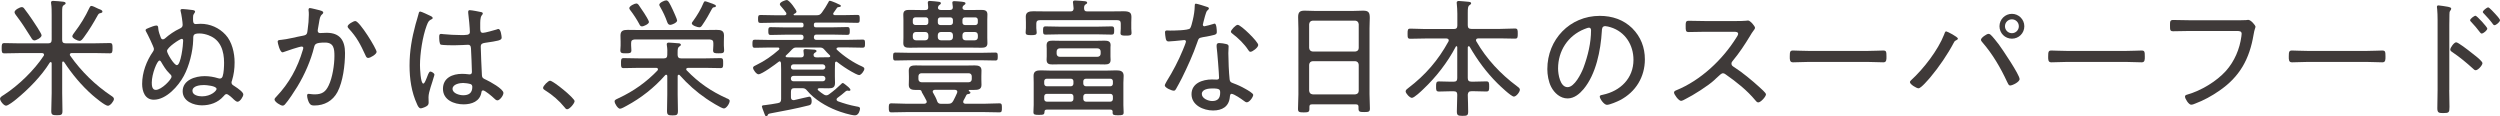
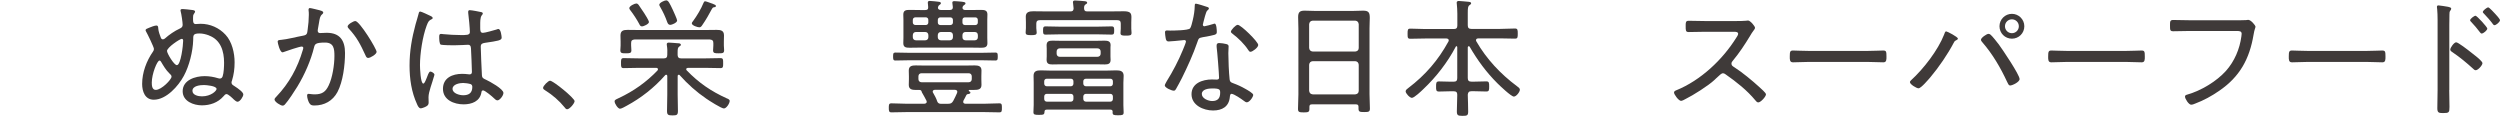
<svg xmlns="http://www.w3.org/2000/svg" width="565.62" height="26.31" viewBox="0 0 565.62 26.31">
  <defs>
    <style>
      .d {
        fill: #3f3a39;
      }
    </style>
  </defs>
  <g id="a" data-name="レイヤー 1" />
  <g id="b" data-name="レイヤー 2">
    <g id="c" data-name="画像">
      <g>
-         <path class="d" d="M11.69,14.3c-.03-.12-.06-.26-.2-.26-.12,0-.17,.06-.23,.12-1.91,3.08-4.82,6.03-7.6,8.3-.41,.35-1.83,1.45-2.29,1.45-.52,0-1.36-1.07-1.36-1.57,0-.38,.55-.67,.87-.87,3.28-2.12,6.85-5.57,8.99-8.82,.06-.09,.09-.14,.09-.26,0-.29-.23-.38-.46-.38H4.44c-1.13,0-2.26,.06-3.42,.06-.61,0-.64-.26-.64-1.16s.03-1.16,.64-1.16c1.16,0,2.29,.06,3.42,.06h6.44c.55,0,.81-.23,.81-.81V3.39c0-.87,0-1.86-.12-2.55-.03-.09-.03-.17-.03-.26,0-.32,.26-.38,.49-.38,.38,0,1.97,.14,2.38,.2,.17,.03,.44,.09,.44,.35,0,.2-.2,.26-.41,.41-.35,.2-.38,.52-.38,1.62v6.21c0,.58,.23,.81,.81,.81h6.5c1.16,0,2.29-.06,3.45-.06,.61,0,.64,.26,.64,1.16s-.06,1.16-.64,1.16c-1.13,0-2.29-.06-3.45-.06h-5.11c-.23,0-.46,.09-.46,.35,0,.12,.03,.17,.09,.26,2.52,3.57,5.69,6.67,9.31,9.08,.26,.17,.58,.38,.58,.7,0,.49-.84,1.54-1.36,1.54-.67,0-2.96-1.94-3.54-2.44-2.47-2.18-4.58-4.73-6.38-7.46-.06-.06-.12-.12-.23-.12-.15,0-.2,.15-.2,.26v6.88c0,1.33,.06,2.7,.06,4.06,0,.84-.23,.96-1.25,.96s-1.28-.12-1.28-.93c0-1.36,.09-2.73,.09-4.09v-6.76Zm-3.92-5.16c-.35,0-.55-.32-.73-.64-.03-.06-.06-.09-.09-.14-1.04-1.68-2.12-3.34-3.31-4.9-.15-.17-.35-.49-.35-.72,0-.49,1.19-1.13,1.65-1.13,.26,0,.44,.17,.58,.38,.61,.78,1.22,1.65,1.77,2.46,.35,.52,2.12,3.13,2.12,3.54,0,.55-1.25,1.16-1.65,1.16ZM22.77,2.96c-.38,.06-.46,.17-.64,.46-.96,1.74-1.97,3.42-3.13,4.99-.38,.49-.58,.84-1.04,.84-.32,0-1.6-.55-1.6-1.04,0-.26,.38-.73,.55-.96,1.28-1.68,2.41-3.51,3.31-5.45,.09-.17,.2-.46,.46-.46,.29,0,1.02,.38,1.31,.52,.2,.09,.41,.2,.61,.26,.23,.09,.58,.23,.58,.52,0,.2-.23,.29-.41,.32Z" />
        <path class="d" d="M47.28,8.01c-.7-.26-1.42-.44-2.15-.44-1.54,0-1.39,.49-1.42,1.48-.06,2.55-.9,5.89-2.12,8.12-1.22,2.29-3.97,5.39-6.79,5.39-2,0-2.64-1.88-2.64-3.57,0-2.61,.99-5.22,2.47-7.34,.12-.17,.2-.35,.2-.58,0-.41-1.51-3.48-1.8-3.97-.06-.09-.09-.2-.09-.29,0-.23,.32-.35,.84-.55,.41-.17,1.22-.49,1.6-.49,.44,0,.41,.46,.44,.78,.03,.49,.35,1.45,.55,1.92,.09,.23,.2,.43,.49,.43,.17,0,.32-.09,.46-.2,.93-.84,2.2-1.71,3.34-2.23,.38-.17,.67-.38,.67-.84,0-.58-.29-2.52-.46-3.1,0-.06-.03-.15-.03-.23,0-.23,.29-.26,.49-.26,.44,0,1.54,.15,2,.2,.29,.03,.81,.06,.81,.38,0,.15-.15,.35-.23,.46-.23,.35-.23,.52-.23,.96v.41c0,.52,.06,.99,.61,.99,.29,0,.73-.06,1.1-.06,2.15,0,4.18,.9,5.63,2.47,1.48,1.57,2.06,4.15,2.06,6.24,0,1.51-.17,2.76-.61,4.21-.06,.15-.09,.2-.09,.35,0,.41,.26,.58,.55,.75,1.13,.73,2.12,1.48,2.12,1.97s-.75,1.65-1.31,1.65c-.26,0-.61-.32-.81-.49-.32-.32-1.28-1.25-1.68-1.25-.29,0-.49,.29-.7,.52-1.25,1.42-3.02,2.03-4.87,2.03s-4.35-.9-4.35-3.19c0-2.55,2.87-3.42,4.96-3.42,1.04,0,2.09,.17,3.1,.49,.12,.03,.2,.06,.32,.06,.38,0,.55-.2,.67-.52,.26-.78,.32-2.2,.32-3.08,0-2.58-.75-5.16-3.42-6.15Zm-8.47,9.34c0-.32-.2-.46-.52-.78-.75-.72-1.33-1.71-1.86-2.61-.09-.12-.17-.26-.35-.26-.52,0-1.74,3.02-1.74,4.99,0,.64,.06,1.65,.9,1.65,1.31,0,3.57-2.35,3.57-2.99Zm-1.02-5.8c0,.52,1.57,3.19,2.23,3.19,.9,0,1.42-4.52,1.42-5.54,0-.35-.2-.41-.32-.41-.41,0-3.34,1.94-3.34,2.76Zm11.2,8.56c0-.67-2.32-.87-2.84-.87-.84,0-2.61,.15-2.61,1.31,0,.99,1.36,1.25,2.15,1.25,2.06,0,3.31-1.25,3.31-1.68Z" />
        <path class="d" d="M72.38,2.35c.23,.06,.75,.17,.75,.49,0,.17-.12,.29-.26,.41-.46,.38-.55,.96-.7,1.91-.06,.44-.15,.9-.26,1.48,0,.09-.03,.23-.03,.32,0,.32,.2,.52,.52,.52,.2,0,.96-.06,1.51-.06,2.99,0,4.15,1.74,4.15,4.58,0,2.67-.46,6.47-1.71,8.82-1.07,2-2.96,3.05-5.22,3.05-.58,0-.9-.09-1.19-.61-.23-.41-.46-1.16-.46-1.65,0-.2,.09-.38,.32-.38,.26,0,.75,.12,1.39,.12,1.65,0,2.47-.55,3.16-2,.87-1.77,1.31-4.7,1.31-6.67,0-1.62-.12-3.05-2.12-3.05-2.12,0-2.29,.35-2.47,1.01-.73,3.02-2.15,6.24-3.77,8.91-.64,1.04-2.06,3.25-2.87,4.12-.15,.12-.29,.23-.49,.23-.44,0-1.83-.84-1.83-1.39,0-.23,.23-.46,.41-.64,2.9-3.05,4.79-6.5,5.98-10.53,.03-.15,.12-.35,.12-.49,0-.17-.15-.32-.35-.32-.52,0-3.42,.99-4.03,1.22-.09,.03-.23,.09-.32,.09-.61,0-1.1-2.15-1.1-2.41,0-.41,.49-.38,.75-.41,1.42-.12,3.57-.7,5.05-.96,.93-.17,.87-.58,.99-1.42,.15-.93,.26-2.32,.26-3.28,0-.35,0-.7-.06-1.04v-.15c0-.17,.09-.35,.29-.35,.26,0,1.91,.43,2.29,.52Zm12.82,9.4c0,.52-1.39,1.36-1.91,1.36-.35,0-.49-.32-.61-.61-1.13-2.44-1.91-4.03-3.8-6.06-.12-.12-.23-.29-.23-.46,0-.46,1.31-1.22,1.74-1.22,.96,0,4.82,6.29,4.82,6.99Z" />
        <path class="d" d="M97.4,3.6c.17,.09,.49,.23,.49,.46,0,.17-.09,.23-.23,.29-.61,.29-.75,.46-1.13,1.45-.93,2.49-1.51,6.32-1.51,8.96,0,.58,.12,4.15,.75,4.15,.23,0,.44-.44,.78-1.3,.15-.35,.46-1.42,.81-1.42,.29,0,.93,.38,.93,.7,0,.15-.12,.44-.15,.55-.32,1.25-1.19,3.34-1.19,4.55,0,.41,.03,.81,.03,1.19,0,.64-.38,.84-.9,1.07-.23,.09-.64,.26-.9,.26-.41,0-.67-.58-.81-.9-1.28-2.76-1.71-5.77-1.71-8.79,0-3.28,.52-6.18,1.36-9.31,.23-.81,.49-1.62,.7-2.44,.03-.2,.12-.46,.35-.46,.26,0,1.94,.81,2.32,.99Zm11.57-.84c.15,.06,.26,.12,.26,.29s-.15,.32-.26,.46c-.35,.49-.32,1.57-.32,2.18v.67c0,.64,.06,1.07,.61,1.07,.49,0,2.49-.58,3.07-.75,.09-.06,.32-.12,.44-.12,.55,0,.73,1.71,.73,1.97,0,.61-.84,.73-3.77,1.16-.52,.09-.96,.17-.96,.87,0,.75,.2,5.48,.26,6.41,.03,.72,.38,.81,.93,1.07,.81,.38,3.94,2.06,3.94,2.99,0,.61-.84,1.68-1.36,1.68-.29,0-.58-.29-.75-.46-.38-.38-2.06-1.8-2.49-1.8-.29,0-.35,.23-.38,.46-.35,2.03-2.18,2.7-4.03,2.7-2.15,0-4.67-.99-4.67-3.51s2.2-3.39,4.32-3.39c.46,0,.93,.03,1.39,.09,.09,.03,.2,.03,.29,.03,.41,0,.55-.2,.55-.58,0-.99-.15-4-.2-5.08-.03-.32,.03-1.04-.67-1.04-.15,0-2.12,.12-3.22,.12-.58,0-2.49-.03-2.93-.14-.38-.12-.38-1.39-.38-1.77s.03-.67,.41-.67c.15,0,.44,.03,.58,.06,1.25,.12,2.58,.2,3.83,.2s2.12,.06,2.12-.67-.26-3.57-.38-4.35v-.26c0-.23,.12-.35,.35-.35,.44,0,2.23,.35,2.7,.46Zm-2.49,16.27c-.41-.14-1.25-.26-1.71-.26-.78,0-2.38,.29-2.38,1.33s1.57,1.45,2.41,1.45c1.28,0,2.06-.52,2.06-1.89,0-.29-.12-.52-.38-.64Z" />
        <path class="d" d="M130,22.89c0,.49-1.13,1.83-1.68,1.83-.26,0-.44-.23-.58-.43-1.22-1.51-2.73-2.81-4.41-3.86-.2-.14-.46-.26-.46-.55,0-.46,1.16-1.62,1.57-1.62,.73,0,5.57,3.95,5.57,4.64Z" />
        <path class="d" d="M153.58,16.91c-.2,0-.26,.17-.26,.32v4.15c0,1.25,.06,2.47,.06,3.71,0,.9-.23,1.02-1.22,1.02s-1.25-.12-1.25-1.02c0-1.22,.06-2.46,.06-3.71v-4.15c0-.26-.15-.32-.23-.32-.12,0-.17,.03-.26,.12-2.47,2.81-5.42,5.13-8.7,6.9-.32,.17-1.16,.67-1.51,.67-.46,0-1.22-1.13-1.22-1.68,0-.35,.44-.49,.99-.75,3.25-1.51,6.24-3.62,8.73-6.24,.06-.09,.09-.14,.09-.26,0-.23-.17-.29-.38-.32h-3.89c-1.16,0-2.32,.06-3.48,.06-.61,0-.61-.32-.61-1.13s0-1.13,.61-1.13c1.16,0,2.32,.06,3.48,.06h5.6c.55,0,.78-.23,.78-.81,.03-.7,.03-1.39-.09-2.09,0-.09-.03-.2-.03-.29,0-.32,.23-.38,.49-.38,.32,0,1.68,.12,2.06,.15,.23,0,.64,.03,.64,.35,0,.2-.15,.23-.38,.41-.32,.23-.35,.58-.35,1.36v.58c.06,.55,.26,.72,.81,.72h5.4c1.16,0,2.32-.06,3.48-.06,.64,0,.61,.35,.61,1.13s.03,1.13-.61,1.13c-1.16,0-2.32-.06-3.48-.06h-3.89c-.17,.03-.38,.09-.38,.32,0,.09,.06,.17,.12,.26,2.73,2.81,5.48,4.7,9.05,6.32,.26,.09,.67,.26,.67,.58,0,.55-.73,1.71-1.31,1.71s-3.39-1.8-4-2.23c-2.18-1.48-4.23-3.31-5.98-5.28-.06-.09-.12-.12-.23-.12Zm-10.01-7.98c-.55,.06-.78,.23-.78,.81v.55c0,.38,.06,.72,.06,1.1,0,.67-.44,.67-1.25,.67-.93,0-1.25-.03-1.25-.72,0-.32,.06-.75,.06-1.04v-.9c0-.49-.03-.93-.03-1.36,0-1.13,.67-1.28,1.62-1.28s1.89,.03,2.81,.03h14.53c.93,0,1.86-.03,2.78-.03s1.68,.12,1.68,1.25c0,.46-.03,.93-.03,1.39v.9c0,.29,.06,.72,.06,1.04,0,.7-.32,.72-1.25,.72-.81,0-1.25,0-1.25-.67,0-.38,.06-.73,.06-1.1v-.55c0-.58-.23-.75-.81-.81h-17.03Zm1.68-2.96c-.35,0-.49-.26-.61-.52-.52-.99-1.33-2.23-2.03-3.13-.12-.15-.23-.32-.23-.49,0-.46,1.19-1.04,1.57-1.04,.23,0,.38,.12,.52,.29,.35,.49,.96,1.42,1.31,1.94,.2,.32,1.04,1.62,1.04,1.97,0,.46-1.25,.99-1.57,.99Zm6.38-.35c-.38,0-.55-.29-.67-.61-.44-1.25-.93-2.29-1.6-3.45-.06-.12-.2-.32-.2-.49,0-.46,1.19-.99,1.57-.99,.49,0,.78,.67,1.48,2.12,.17,.38,.99,2.15,.99,2.44,0,.49-1.19,.99-1.57,.99Zm9.86-3.97c-.2,.03-.29,.15-.41,.35-.55,1.07-1.48,2.67-2.18,3.66-.17,.26-.35,.52-.67,.52-.41,0-1.71-.41-1.71-.9,0-.17,.2-.41,.29-.52,.84-1.13,1.83-2.78,2.35-4.09,.09-.17,.15-.38,.38-.38,.17,0,1.13,.35,1.36,.44,.12,.06,.23,.09,.35,.12,.49,.2,.73,.29,.73,.52s-.32,.26-.49,.29Z" />
-         <path class="d" d="M189.61,10.76c-.17,0-.35,.06-.35,.26,0,.12,.03,.2,.12,.26,1.54,1.45,3.74,2.93,5.69,3.77,.23,.12,.49,.23,.49,.52,0,.44-.73,1.42-1.19,1.42-.29,0-1.39-.58-1.71-.78-1.13-.64-2.2-1.36-3.25-2.18-.06-.06-.12-.09-.2-.09-.2,0-.29,.17-.29,.35-.03,.46-.03,.93-.03,1.42v1.57c0,.52,.03,1.02,.03,1.48,0,1.04-.52,1.22-1.45,1.22-.7,0-1.42-.03-2.12-.03-.15,.03-.35,.06-.35,.26,0,.12,.06,.17,.15,.26,.41,.35,.84,.67,1.31,.96,.17,.09,.32,.14,.52,.14s.41-.09,.58-.23c1.04-.75,1.83-1.42,2.76-2.32,.09-.12,.2-.23,.35-.23,.17,0,.32,.15,.67,.41,.23,.17,1.07,.81,1.07,1.13,0,.17-.15,.23-.32,.23,0,0-.12-.03-.15-.03-.06,0-.15-.03-.2-.03-.15,0-.26,.06-.38,.14-.61,.52-1.22,1.04-1.89,1.51-.12,.09-.2,.2-.2,.38s.15,.29,.29,.38c1.36,.49,2.73,.9,4.15,1.16,.46,.09,.87,.09,.87,.52,0,.26-.26,1.51-1.13,1.51-.93,0-3.28-.75-4.21-1.13-2.38-.93-4.96-2.47-6.61-4.44-.41-.49-.61-.58-1.25-.58h-1.65c-.55,0-.78,.23-.78,.81v1.25c0,.35,.15,.64,.55,.64h.17c1.68-.38,3.31-.78,3.42-.78,.46,0,.55,.64,.55,.99,0,.84-.35,.9-.67,.99-2.78,.7-5.63,1.25-8.47,1.77-.7,.12-.67,.17-.81,.43-.06,.15-.15,.26-.29,.26-.26,0-.35-.29-.46-.61-.03-.09-.09-.23-.15-.41-.17-.43-.41-1.04-.41-1.19,0-.32,.41-.29,.73-.32,.96-.12,1.89-.26,2.84-.44,.58-.09,.78-.35,.78-.93v-6.7c0-.49-.03-.96-.03-1.45-.03-.17-.09-.38-.32-.38-.06,0-.12,.03-.2,.09-.73,.58-3.8,2.84-4.58,2.84-.46,0-1.22-1.02-1.22-1.45,0-.35,.35-.46,.78-.67,1.86-.9,3.51-2.06,5.05-3.42,.09-.09,.12-.14,.12-.26,0-.2-.17-.26-.32-.26h-1.86c-1.1,0-2.23,.06-3.36,.06-.55,0-.55-.29-.55-.93s.03-.9,.55-.9c1.13,0,2.26,.06,3.36,.06h7.08c.41,0,.55-.17,.58-.61-.03-.41-.17-.58-.58-.58h-3.63c-1.07,0-2.18,.06-3.25,.06-.49,0-.52-.29-.52-.87s0-.9,.52-.9c1.07,0,2.15,.06,3.25,.06h3.74c.35,0,.44-.12,.46-.44v-.17c-.03-.32-.12-.46-.46-.46h-5.89c-1.13,0-2.26,.06-3.39,.06-.52,0-.55-.26-.55-.9s.03-.9,.55-.9c1.13,0,2.26,.06,3.39,.06h2.09c.2-.03,.38-.09,.38-.32,0-.12-.03-.17-.06-.26-.29-.41-.84-1.1-1.19-1.48-.12-.12-.23-.26-.23-.46,0-.49,1.31-.93,1.57-.93,.61,0,2.2,2.32,2.2,2.61s-.32,.43-.55,.55c-.06,.03-.12,.09-.12,.15,0,.09,.09,.12,.17,.14h4.99c.64,0,.84-.09,1.25-.61,.58-.81,.99-1.45,1.48-2.35,.06-.14,.12-.32,.32-.32s1.04,.35,1.31,.46c.2,.09,.35,.17,.49,.23,.49,.2,.7,.32,.7,.46,0,.26-.32,.26-.38,.26-.2,.03-.41,.03-.52,.23-.26,.38-.49,.73-.75,1.07-.06,.09-.09,.14-.09,.23,0,.23,.17,.29,.38,.32h1.71c1.13,0,2.26-.06,3.39-.06,.52,0,.52,.26,.52,.9s0,.9-.52,.9c-1.13,0-2.26-.06-3.39-.06h-6c-.35,0-.44,.15-.46,.46v.17c.03,.32,.12,.44,.46,.44h3.89c1.07,0,2.15-.06,3.22-.06,.52,0,.55,.29,.55,.9s-.03,.87-.55,.87c-1.07,0-2.15-.06-3.22-.06h-3.77c-.41,0-.55,.17-.58,.61,.03,.41,.17,.58,.58,.58h7.08c1.13,0,2.26-.06,3.39-.06,.52,0,.52,.29,.52,.9s0,.93-.55,.93c-1.1,0-2.23-.06-3.36-.06h-2.18Zm-11.86,1.97c0,.17,.15,.23,.29,.23,.75,0,1.51,.03,2.26,.03h.9c.44,0,.67-.17,.67-.64-.03-.2-.09-.73-.09-.87,0-.32,.2-.38,.46-.38,.32,0,1.8,.12,2.12,.14,.17,.03,.38,.12,.38,.32,0,.17-.2,.26-.38,.38-.17,.09-.23,.2-.29,.38v.14c0,.41,.32,.52,.67,.52h.55c.75,0,1.51-.03,2.26-.03,.15,0,.29-.09,.29-.23,0-.09-.03-.15-.09-.2-.46-.43-.84-.84-1.25-1.31-.32-.38-.58-.46-1.07-.46h-5.13c-.61,0-.7,.06-1.13,.46-.38,.44-.9,.93-1.33,1.33-.06,.06-.09,.09-.09,.17Zm1.77,1.83c-.35,0-.58,.26-.58,.61s.23,.58,.58,.58h6.61c.35,0,.58-.23,.61-.58-.03-.35-.26-.61-.61-.61h-6.61Zm0,2.61c-.35,0-.58,.23-.58,.58v.06c0,.35,.23,.58,.58,.58h6.61c.35,0,.61-.23,.61-.58v-.06c0-.35-.26-.58-.61-.58h-6.61Z" />
        <path class="d" d="M217.98,22.77c-.03,.09-.06,.17-.06,.26,0,.32,.23,.41,.49,.44h4.32c1.13,0,2.23-.09,3.37-.09,.58,0,.58,.32,.58,1.02s0,1.02-.58,1.02c-1.13,0-2.23-.06-3.37-.06h-17.67c-1.13,0-2.26,.06-3.39,.06-.55,0-.58-.35-.58-1.02s0-1.02,.58-1.02c1.13,0,2.26,.09,3.39,.09h4.06c.2-.03,.55-.06,.55-.46,0-.09-.06-.17-.06-.23-.35-.67-.52-1.01-.9-1.65-.06-.09-.15-.23-.17-.35-.06-.29-.23-.43-.52-.43h-.87c-.81,0-1.54-.15-1.54-1.13,0-.43,.03-.87,.03-1.31v-.64c0-.43-.03-.87-.03-1.31,0-1.04,.73-1.16,1.57-1.16,.7,0,1.36,.03,2.03,.03h9.22c.7,0,1.39-.03,2.06-.03,.84,0,1.57,.14,1.57,1.13,0,.44-.03,.87-.03,1.33v.64c0,.44,.03,.87,.03,1.31,0,1.04-.78,1.13-1.62,1.13h-1.1c-.12,0-.17,.06-.17,.14s.06,.12,.09,.17c.15,.06,.29,.12,.29,.29,0,.23-.2,.29-.38,.32-.26,.03-.41,.03-.55,.29-.06,.12-.52,1.04-.64,1.22Zm-12.04-9.14c-1.13,0-2.23,.06-3.36,.06-.52,0-.52-.32-.52-.93s.03-.87,.52-.87c1.13,0,2.23,.06,3.36,.06h15.92c1.13,0,2.23-.06,3.36-.06,.49,0,.52,.26,.52,.9s-.03,.9-.52,.9c-1.13,0-2.23-.06-3.36-.06h-15.92Zm6.27-11.89c0,.41,.35,.52,.7,.52h1.97c.46,0,.7-.17,.7-.64-.03-.26-.12-.9-.12-1.01,0-.29,.2-.35,.46-.35,.41,0,1.22,.09,1.65,.12,.35,.06,.87,.06,.87,.38,0,.2-.17,.29-.38,.44-.15,.09-.23,.23-.29,.43v.15c0,.38,.35,.49,.67,.49h1.13c.78,0,1.57-.03,2.35-.03s1.48,.06,1.48,1.02c0,.41-.03,.84-.03,1.25v4.03c0,.41,.03,.81,.03,1.25,0,.93-.67,1.01-1.42,1.01-.81,0-1.6-.03-2.41-.03h-11.37c-.78,0-1.57,.03-2.38,.03s-1.45-.06-1.45-1.04c0-.41,.03-.81,.03-1.22V4.5c0-.46-.03-.84-.03-1.19,0-.99,.61-1.07,1.42-1.07s1.6,.03,2.41,.03h1.13c.44,0,.7-.14,.67-.64,0-.26-.03-.52-.06-.75-.03-.09-.03-.2-.03-.26,0-.35,.2-.41,.46-.41,.29,0,1.77,.14,2.09,.2,.2,.03,.41,.09,.41,.32,0,.2-.15,.26-.35,.41-.2,.14-.26,.26-.29,.49,0,.03-.03,.09-.03,.12Zm-2.76,3.92c.35,0,.58-.23,.58-.58v-.58c0-.35-.23-.58-.58-.58h-2.32c-.35,0-.61,.23-.61,.58v.58c0,.35,.26,.58,.61,.58h2.32Zm-2.93,2.76c0,.41,.29,.7,.7,.7h2.12c.41,0,.7-.29,.7-.7v-.46c0-.44-.29-.72-.7-.72h-2.12c-.41,0-.7,.29-.7,.72v.46Zm13.34,8.85c0-.43-.29-.7-.7-.7h-10.67c-.41,0-.7,.26-.7,.7v.64c0,.41,.29,.7,.7,.7h10.67c.41,0,.7-.29,.7-.7v-.64Zm-8.35,3.05c-.26,.03-.49,.12-.49,.41,0,.12,.03,.17,.09,.26,.32,.55,.75,1.33,.93,1.94,.12,.35,.41,.55,.75,.55h1.74c.58,0,.84-.15,1.13-.64,.32-.61,.61-1.19,.87-1.8,.03-.09,.06-.17,.06-.26,0-.35-.26-.43-.55-.46h-4.53Zm.67-15.23c0,.35,.23,.58,.58,.58h2.23c.35,0,.61-.23,.61-.58v-.58c0-.35-.26-.58-.61-.58h-2.23c-.35,0-.58,.23-.58,.58v.58Zm3.42,2.87c0-.44-.29-.72-.7-.72h-2.03c-.41,0-.7,.29-.7,.72v.46c0,.41,.29,.7,.7,.7h2.03c.41,0,.7-.29,.7-.7v-.46Zm2.15-2.87c0,.35,.23,.58,.58,.58h2.32c.35,0,.58-.23,.58-.58v-.58c0-.35-.23-.58-.58-.58h-2.32c-.35,0-.58,.23-.58,.58v.58Zm.7,2.15c-.44,0-.7,.29-.7,.72v.46c0,.41,.26,.7,.7,.7h2.09c.44,0,.7-.29,.7-.7v-.46c0-.44-.26-.72-.7-.72h-2.09Z" />
        <path class="d" d="M245.94,2.58h5.4c.99,0,1.97-.03,2.93-.03,1.51,0,1.71,.49,1.71,1.36,0,.32-.03,.72-.03,1.16v1.39c0,.26,.06,.75,.06,.99,0,.55-.32,.61-1.25,.61-.73,0-1.25,0-1.25-.55,0-.29,.06-.75,.06-1.04v-1.13c0-.55-.23-.78-.81-.78h-17.49c-.55,0-.81,.23-.81,.78v1.01c0,.32,.09,.7,.09,1.02,0,.55-.44,.58-1.25,.58-.87,0-1.25-.03-1.25-.61,0-.29,.06-.7,.06-.99v-1.28c0-.55-.03-.99-.03-1.33,0-1.04,.84-1.19,1.68-1.19,.99,0,1.97,.03,2.96,.03h5.48c.46,0,.67-.15,.7-.67-.03-.38-.06-.78-.12-1.16,0-.09-.03-.17-.03-.26,0-.32,.23-.38,.49-.38,.44,0,1.8,.12,2.29,.17,.17,.03,.44,.09,.44,.35,0,.17-.15,.23-.38,.38-.32,.23-.32,.52-.32,.9,.03,.49,.2,.67,.67,.67Zm5.8,22.74c0-.38-.17-.52-.55-.52h-14.33c-.38,0-.55,.14-.55,.55-.03,.58-.23,.64-1.28,.64-.93,0-1.22-.06-1.22-.61,0-.2,.06-1.33,.06-1.65v-4.99c0-.52-.03-1.04-.03-1.6,0-1.07,.73-1.22,1.62-1.22s1.74,.06,2.61,.06h11.89c.87,0,1.74-.06,2.61-.06s1.65,.15,1.65,1.22c0,.52-.06,1.04-.06,1.6v5.05c0,.55,.06,1.1,.06,1.65,0,.58-.29,.64-1.25,.64s-1.25-.06-1.25-.61v-.15Zm-12.04-17.55c-1.04,0-2.09,.06-3.16,.06-.55,0-.55-.35-.55-.93,0-.61,0-.93,.58-.93,1.04,0,2.09,.06,3.13,.06h8.67c1.04,0,2.09-.06,3.13-.06,.58,0,.58,.35,.58,.93,0,.64-.03,.93-.58,.93-1.04,0-2.09-.06-3.13-.06h-8.67Zm3.16,10.62c0-.35-.23-.58-.58-.58h-5.45c-.35,0-.58,.23-.58,.58v.52c0,.35,.23,.61,.58,.61h5.45c.35,0,.58-.26,.58-.61v-.52Zm0,3.45c0-.35-.23-.61-.58-.61h-5.45c-.35,0-.58,.26-.58,.61v.55c0,.35,.23,.61,.58,.61h5.45c.35,0,.58-.26,.58-.61v-.55Zm8.38-9.08c0,.35,.03,.52,.03,.78,0,.87-.52,1.04-1.31,1.04-.64,0-1.25-.03-1.89-.03h-8.09c-.61,0-1.25,.03-1.86,.03-.81,0-1.33-.14-1.33-1.07,0-.26,.03-.49,.03-.75v-1.74c0-.26-.03-.49-.03-.75,0-.9,.49-1.07,1.31-1.07,.64,0,1.25,.03,1.89,.03h8.09c.61,0,1.22-.03,1.83-.03,.75,0,1.36,.14,1.36,1.01,0,.29-.06,.55-.03,.81v1.74Zm-12.18-.61c0,.41,.29,.7,.7,.7h8.53c.44,0,.73-.29,.73-.7v-.49c0-.44-.29-.72-.73-.72h-8.53c-.41,0-.7,.29-.7,.72v.49Zm12.15,7.37c.35,0,.58-.26,.58-.61v-.52c0-.35-.23-.58-.58-.58h-5.51c-.35,0-.61,.23-.61,.58v.52c0,.35,.26,.61,.61,.61h5.51Zm-6.12,2.87c0,.35,.26,.61,.61,.61h5.51c.35,0,.58-.26,.58-.61v-.55c0-.35-.23-.61-.58-.61h-5.51c-.35,0-.61,.26-.61,.61v.55Z" />
        <path class="d" d="M273.16,1.57c.15,.06,.35,.14,.35,.35,0,.17-.17,.29-.41,.52-.26,.23-.73,2.18-.84,2.61-.03,.14-.12,.46-.12,.55,0,.2,.15,.35,.35,.35s1.74-.43,2-.52c.12-.03,.2-.09,.32-.09,.44,0,.49,1.54,.49,1.89,0,.67-.35,.67-3.19,1.19-.96,.17-.93,.32-1.25,1.22-.9,2.64-2.2,5.48-3.45,8.01-.44,.84-.87,1.68-1.36,2.52-.12,.2-.23,.35-.49,.35-.49,0-2.03-.67-2.03-1.19,0-.23,.35-.75,.46-.99,1.31-2.09,2.67-4.67,3.6-6.96,.17-.41,.73-1.74,.73-1.97,0-.17-.12-.35-.35-.35-.17,0-.41,.03-.58,.06-.46,.06-2.61,.26-2.99,.26-.46,0-.58-.26-.67-.75-.06-.26-.15-1.04-.15-1.31,0-.35,.17-.43,.49-.43,.23,0,.46,.03,.67,.03,.78,0,4.06-.03,4.5-.49,.26-.29,.46-1.25,.61-1.83,.26-1.07,.44-2.2,.46-3.31,0-.2,0-.46,.26-.46,.29,0,2.18,.61,2.58,.75Zm4.32,8.41c.26,.06,.49,.2,.49,.49,0,.12-.06,.99-.06,1.57,0,1.54,.12,4.41,.29,5.92,.06,.52,.26,.67,.73,.84,1.16,.43,1.86,.75,2.93,1.36,.35,.2,1.68,.93,1.68,1.31,0,.46-.84,1.68-1.45,1.68-.26,0-.52-.23-.73-.38-.46-.35-2.18-1.54-2.73-1.54-.32,0-.35,.46-.38,.72-.2,2.18-1.74,3.05-3.8,3.05-2.18,0-4.87-1.19-4.87-3.68s2.49-3.34,4.61-3.34c.35,0,.73,.03,1.07,.03,.29,0,.55-.06,.55-.41,0-.84-.41-6.03-.55-6.99v-.35c0-.38,.23-.52,.58-.52,.46,0,1.19,.12,1.62,.23Zm-5.57,11.28c0,1.04,1.48,1.6,2.35,1.6,1.25,0,1.8-.64,1.8-1.86,0-.72-.09-.99-1.77-.99-.81,0-2.38,.15-2.38,1.25Zm12.76-11.08c0,.58-1.31,1.54-1.74,1.54-.26,0-.38-.2-.52-.41-.84-1.31-2.29-2.73-3.54-3.66-.17-.12-.38-.29-.38-.49,0-.35,1.07-1.54,1.54-1.54,.73,0,4.64,3.83,4.64,4.55Z" />
        <path class="d" d="M307.36,24.16c0-.41-.2-.55-.58-.55h-9.95c-.41,0-.58,.14-.58,.55v.46c0,.72-.23,.81-1.28,.81s-1.3-.09-1.3-.81c0-1.07,.09-2.18,.09-3.25V6.47c0-.87-.06-1.74-.06-2.61,0-1.1,.38-1.45,1.45-1.45,.78,0,1.54,.06,2.29,.06h8.73c.75,0,1.51-.06,2.23-.06,1.28,0,1.51,.46,1.51,1.65,0,.61-.06,1.39-.06,2.41v14.82c0,1.1,.09,2.2,.09,3.28,0,.72-.29,.78-1.3,.78s-1.28-.06-1.28-.78v-.41Zm-.73-12.5c.49-.06,.78-.32,.78-.81V5.48c-.06-.49-.29-.75-.78-.81h-9.63c-.52,.06-.75,.32-.81,.81v5.37c.06,.49,.29,.75,.81,.81h9.63Zm-10.44,8.88c.06,.49,.29,.75,.81,.81h9.63c.49-.06,.78-.32,.78-.81v-5.89c-.06-.49-.29-.75-.78-.81h-9.63c-.52,.06-.75,.32-.81,.81v5.89Z" />
        <path class="d" d="M332.28,10.47c-.14,0-.17,.12-.2,.23v6.96c0,.58,.26,.81,.81,.81h.78c.87,0,1.74-.06,2.61-.06,.64,0,.64,.38,.64,1.16s0,1.13-.64,1.13c-.87,0-1.74-.06-2.61-.06h-.78c-.55,0-.75,.23-.81,.78,.03,1.28,.09,2.52,.09,3.8,0,.9-.23,.99-1.25,.99-1.07,0-1.31-.12-1.31-1.01,0-1.25,.09-2.52,.09-3.77,0-.55-.23-.78-.81-.78h-.73c-.87,0-1.74,.06-2.61,.06-.67,0-.64-.41-.64-1.13,0-.78,0-1.16,.67-1.16,.81,0,1.71,.06,2.58,.06h.73c.58,0,.81-.23,.81-.81v-6.99c0-.12-.06-.23-.17-.23-.09,0-.14,.06-.17,.12-1.86,3.54-4.44,6.87-7.34,9.6-.43,.43-2.06,1.97-2.58,1.97-.49,0-1.42-1.01-1.42-1.48,0-.32,.38-.58,.61-.75,3.86-2.93,6.76-6.29,9.08-10.53,.06-.09,.06-.15,.06-.26,0-.29-.23-.38-.49-.41h-4.81c-1.13,0-2.23,.06-3.37,.06-.61,0-.64-.23-.64-1.13s.03-1.16,.64-1.16c1.13,0,2.23,.09,3.37,.09h6.44c.58,0,.81-.23,.81-.81V3.1c0-.78-.06-1.57-.12-2.21,0-.06-.03-.17-.03-.26,0-.32,.23-.41,.49-.41,.35,0,1.97,.17,2.35,.2,.17,.03,.43,.09,.43,.32,0,.2-.14,.26-.38,.44-.35,.23-.38,.7-.38,1.8v2.75c0,.58,.26,.81,.81,.81h6.47c1.13,0,2.26-.09,3.39-.09,.61,0,.64,.29,.64,1.16s-.03,1.13-.64,1.13c-1.13,0-2.26-.06-3.39-.06h-4.9c-.26,.03-.52,.09-.52,.41,0,.12,.03,.17,.09,.29,2.29,3.97,5.48,7.37,9.14,10.09,.32,.23,.7,.49,.7,.81,0,.52-.81,1.57-1.36,1.57-.61,0-3.19-2.47-3.74-3.02-2.5-2.49-4.5-5.22-6.27-8.27-.06-.06-.12-.12-.2-.12Z" />
-         <path class="d" d="M369.31,6.41c1.91,1.91,2.84,4.32,2.84,7.02,0,3.97-2.06,7.37-5.6,9.22-.61,.32-2.35,1.07-2.99,1.07s-1.62-1.36-1.62-1.88c0-.32,.46-.35,.73-.41,3.94-.84,6.9-3.71,6.9-7.89,0-3.36-1.86-6.35-5.16-7.37-.26-.09-.96-.26-1.22-.26-.75,0-.75,.64-.78,1.19-.26,4.29-1.3,9.66-4.12,13.05-.9,1.07-2.12,2.12-3.63,2.12-1.65,0-2.99-1.22-3.71-2.61-.61-1.19-.87-2.73-.87-4.03,0-6.7,5.1-12.04,11.86-12.04,2.79,0,5.34,.84,7.37,2.81Zm-10.85,.17c-3.74,1.51-5.95,4.93-5.95,8.93,0,1.28,.46,4.21,2.15,4.21,1.57,0,3.07-3.05,3.57-4.32,1.04-2.79,1.74-5.71,1.74-8.56,0-.32-.14-.58-.46-.58-.26,0-.81,.23-1.04,.32Z" />
        <path class="d" d="M392.8,4.76c.49,0,1.68,0,2.12-.06,.2-.03,.41-.06,.58-.06,.49,0,1.57,1.28,1.57,1.65,0,.2-.2,.46-.32,.61-.29,.38-.55,.78-.78,1.19-1.19,1.97-2.47,3.92-3.97,5.71-.15,.17-.26,.35-.26,.61,0,.41,.29,.58,.61,.78,1.86,1.19,4.06,3.02,5.69,4.5,.29,.29,1.51,1.3,1.51,1.65,0,.52-1.19,1.83-1.74,1.83-.29,0-.46-.23-.64-.44-1.92-2.32-4.29-4.18-6.73-5.89-.2-.15-.38-.26-.64-.26-.35,0-.72,.41-1.45,1.07-.15,.12-.29,.29-.46,.44-1.36,1.28-4.84,3.48-6.56,4.32-.2,.12-.75,.41-.99,.41-.55,0-1.6-1.45-1.6-1.89,0-.29,.32-.43,.55-.52,5.48-2.23,10.44-6.9,13.55-11.89,.14-.2,.41-.61,.41-.87,0-.41-.46-.46-.9-.46h-6.67c-1.19,0-2.41,.06-3.63,.06-.7,0-.67-.41-.67-1.39,0-.7-.03-1.16,.67-1.16,1.19,0,2.41,.06,3.63,.06h7.14Z" />
        <path class="d" d="M422.55,11.52c1.22,0,3.02-.09,3.48-.09,.73,0,.78,.2,.78,1.42,0,.67,0,1.25-.7,1.25-1.19,0-2.38-.09-3.57-.09h-13.31c-1.19,0-2.38,.09-3.57,.09-.73,0-.73-.58-.73-1.25,0-1.22,.09-1.42,.78-1.42,.46,0,2.26,.09,3.51,.09h13.31Z" />
        <path class="d" d="M442.97,8.73c0,.2-.26,.32-.44,.41-.29,.14-.35,.23-.49,.52-1.39,2.64-3.36,5.51-5.28,7.8-.43,.49-2.12,2.52-2.7,2.52-.46,0-1.94-.9-1.94-1.39,0-.17,.12-.29,.23-.41,2.84-2.58,6.12-6.82,7.51-10.38,.09-.26,.2-.7,.46-.7,.23,0,2.64,1.25,2.64,1.62Zm7.37-.9c.41,.32,1.54,1.77,1.89,2.23,.81,1.1,4.7,6.85,4.7,7.83,0,.67-1.65,1.45-2.12,1.45-.38,0-.49-.41-.7-.81-1.48-3.19-3.28-6.29-5.63-8.99-.12-.14-.29-.32-.29-.55,0-.46,1.31-1.33,1.68-1.33,.17,0,.35,.06,.46,.17Zm7.66-1.89c0,1.57-1.25,2.81-2.81,2.81s-2.81-1.25-2.81-2.81,1.28-2.81,2.81-2.81,2.81,1.25,2.81,2.81Zm-4.38,0c0,.87,.7,1.57,1.57,1.57s1.57-.7,1.57-1.57-.7-1.57-1.57-1.57-1.57,.7-1.57,1.57Z" />
        <path class="d" d="M481,11.52c1.22,0,3.02-.09,3.48-.09,.72,0,.78,.2,.78,1.42,0,.67,0,1.25-.7,1.25-1.19,0-2.38-.09-3.57-.09h-13.31c-1.19,0-2.38,.09-3.57,.09-.72,0-.72-.58-.72-1.25,0-1.22,.09-1.42,.78-1.42,.46,0,2.26,.09,3.51,.09h13.31Z" />
        <path class="d" d="M507,4.58c.44,0,.84,0,1.16-.03,.15-.03,.35-.06,.49-.06,.64,0,1.65,1.28,1.65,1.54,0,.32-.23,.52-.43,1.8-.93,5.54-3.13,9.54-7.8,12.73-1.68,1.16-3.48,2.15-5.4,2.87-.26,.12-.64,.26-.93,.26-.55,0-1.39-1.36-1.39-1.83,0-.32,.26-.38,.52-.46,3.08-.87,6.58-2.96,8.73-5.34,1.94-2.17,3.13-4.96,3.51-7.83,0-.15,.06-.43,.06-.58,0-.58-.46-.64-1.04-.64h-10.85c-1.19,0-2.38,.06-3.57,.06-.75,0-.75-.26-.75-1.33,0-.87,0-1.22,.73-1.22,1.22,0,2.41,.06,3.63,.06h11.69Z" />
        <path class="d" d="M535.45,11.52c1.22,0,3.02-.09,3.48-.09,.72,0,.78,.2,.78,1.42,0,.67,0,1.25-.7,1.25-1.19,0-2.38-.09-3.57-.09h-13.31c-1.19,0-2.38,.09-3.57,.09-.73,0-.73-.58-.73-1.25,0-1.22,.09-1.42,.78-1.42,.46,0,2.26,.09,3.51,.09h13.31Z" />
        <path class="d" d="M554.13,20.36c0,1.28,.06,2.55,.06,3.83s-.12,1.39-1.45,1.39c-.93,0-1.3-.06-1.3-1.07,0-1.36,.06-2.75,.06-4.12V4.47c0-.81-.03-1.71-.09-2.35,0-.12-.06-.41-.06-.52,0-.26,.09-.38,.35-.38s1.86,.26,2.18,.32c.35,.09,.7,.14,.7,.44,0,.14-.09,.26-.17,.38-.23,.29-.23,.49-.23,.96-.03,.78-.03,1.6-.03,2.38v14.68Zm5.95-7.72c.61,.49,1.57,1.3,1.57,1.65,0,.49-1.01,1.6-1.51,1.6-.26,0-.44-.17-.61-.35-1.51-1.36-2.96-2.58-4.64-3.71-.23-.14-.52-.32-.52-.61,0-.46,.87-1.65,1.33-1.65,.44,0,2.58,1.65,3.57,2.44,.26,.2,.55,.41,.81,.64Zm2.67-6.18c0,.38-.87,1.13-1.28,1.13-.17,0-.32-.2-.41-.32-.61-.81-1.25-1.57-1.94-2.29-.12-.12-.26-.26-.26-.41,0-.32,.93-1.01,1.22-1.01,.32,0,2.67,2.58,2.67,2.9Zm1.8-3.31c.2,.2,1.07,1.16,1.07,1.42,0,.38-.87,1.13-1.25,1.13-.17,0-.32-.17-.41-.32-.52-.72-1.33-1.62-1.97-2.29-.09-.09-.26-.23-.26-.38,0-.32,.93-1.04,1.22-1.04,.26,0,1.36,1.22,1.6,1.48Z" />
      </g>
    </g>
  </g>
</svg>